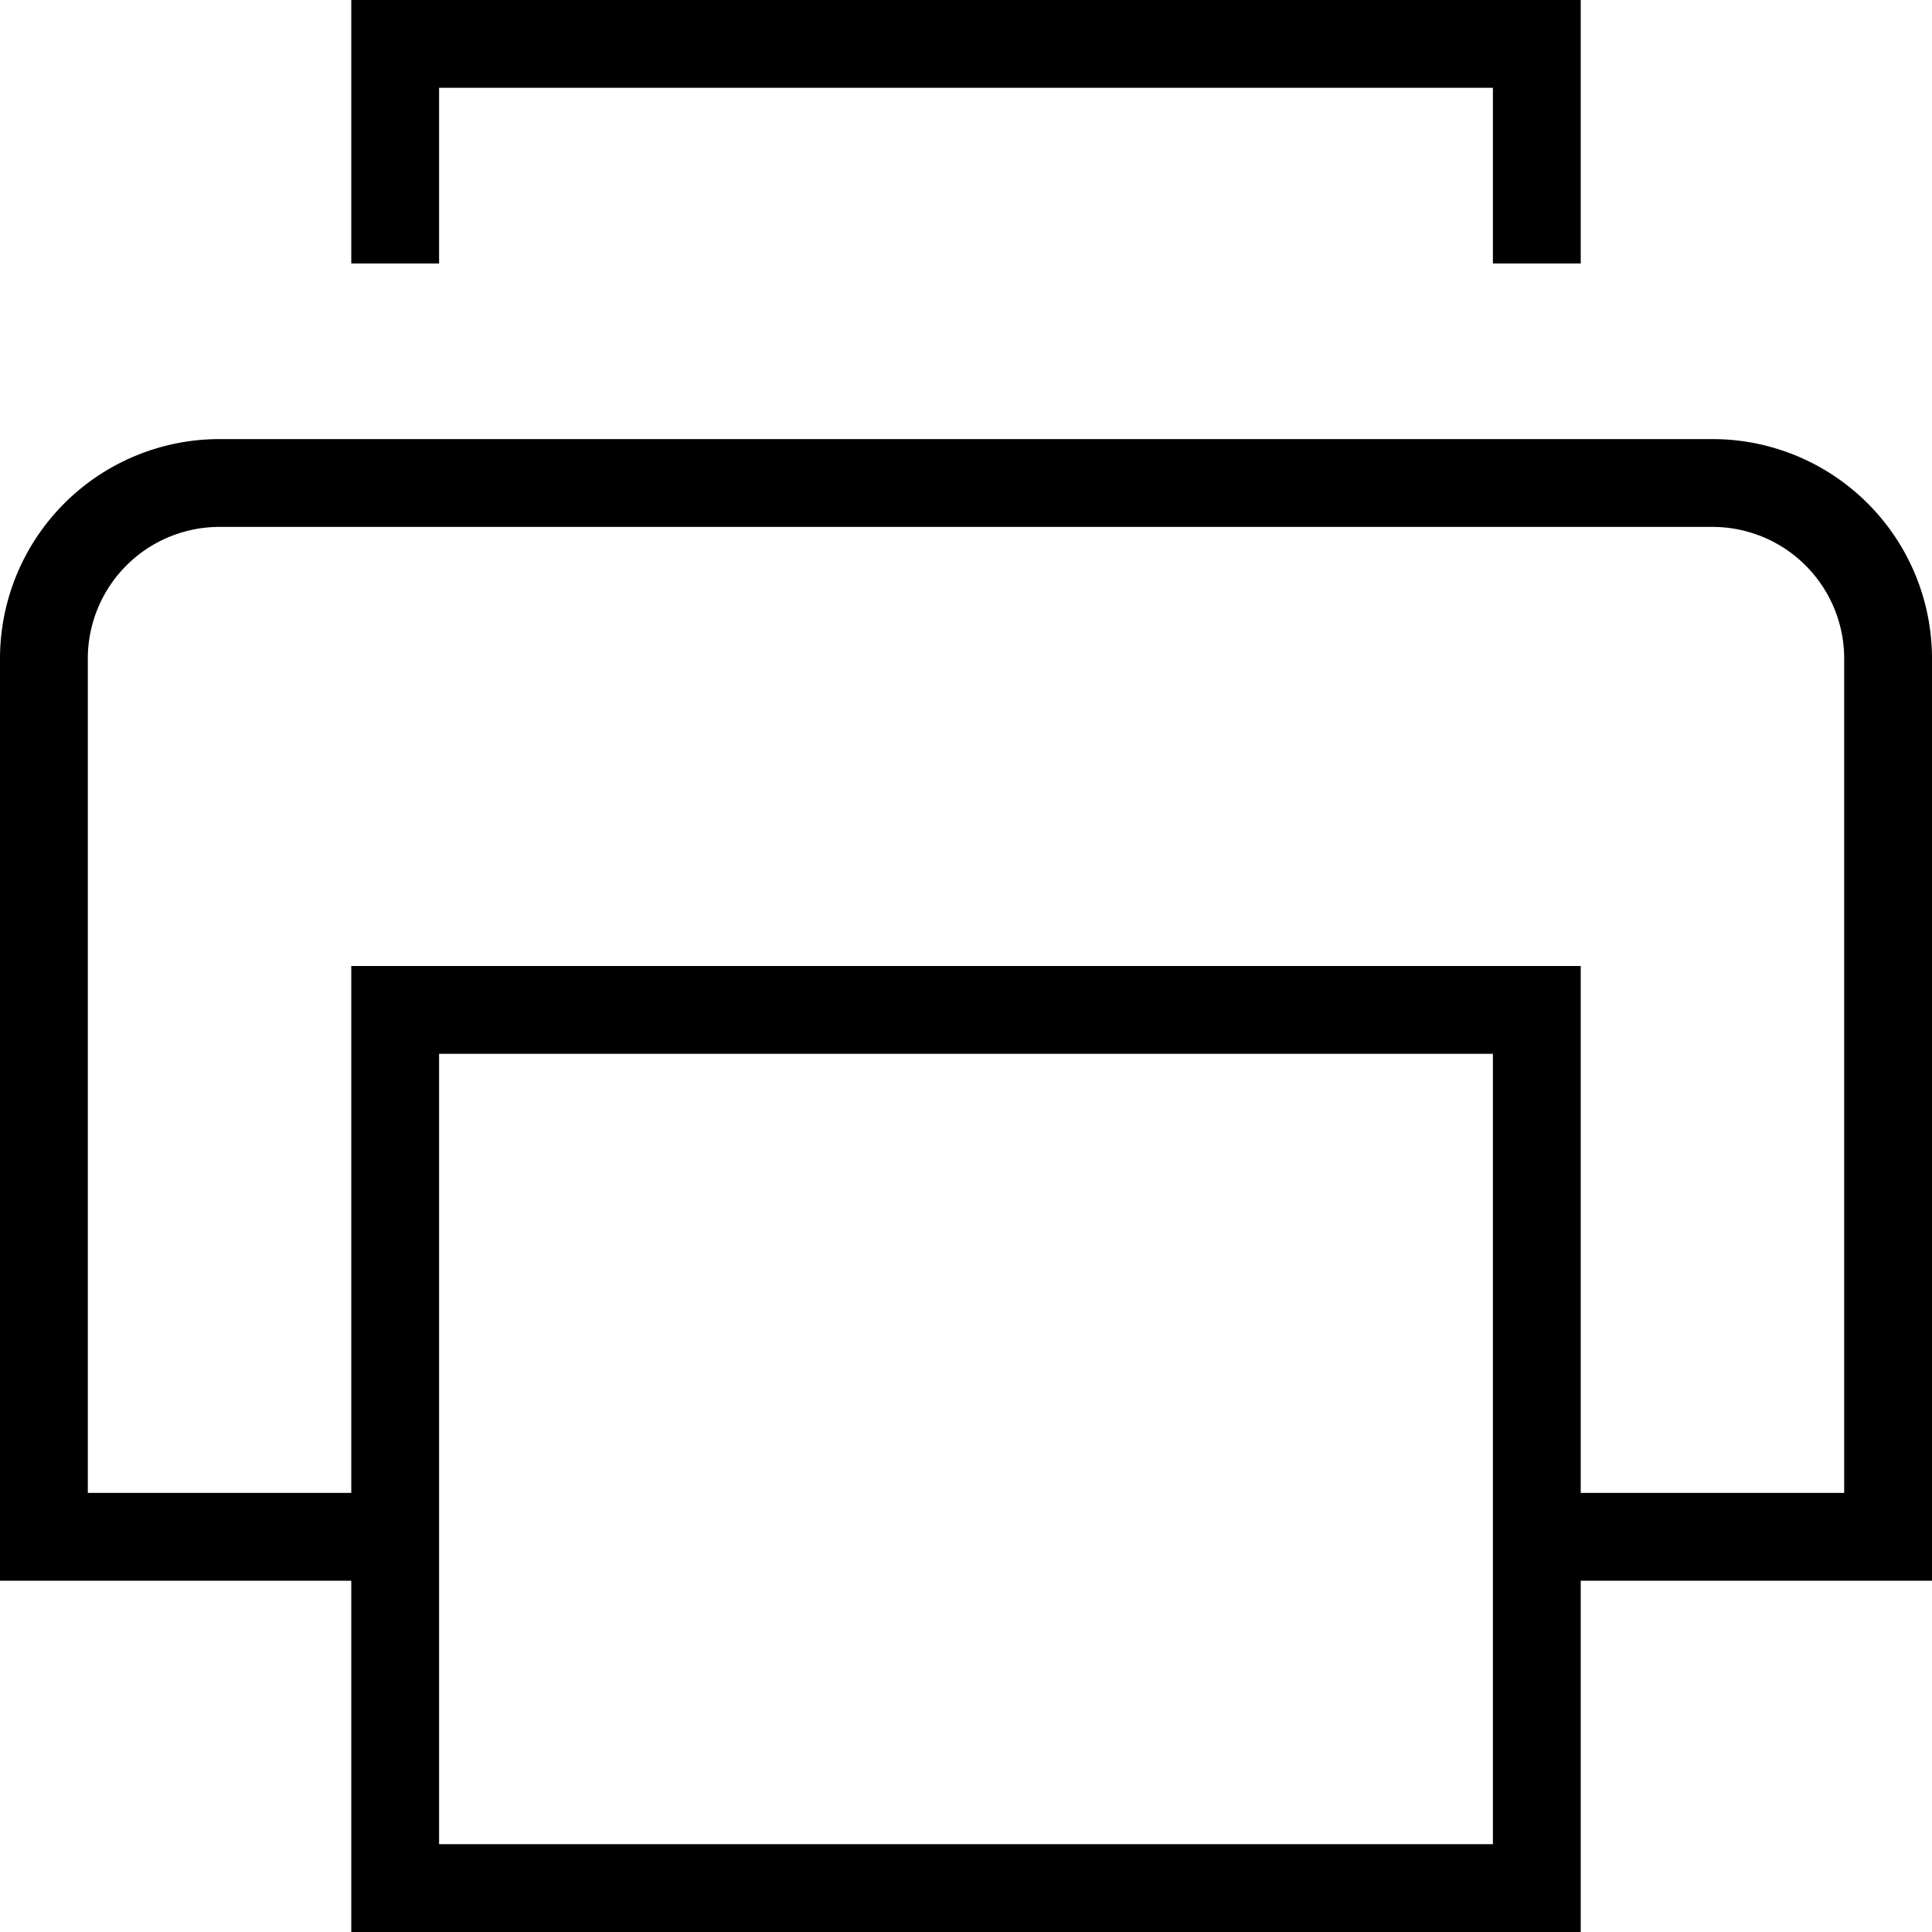
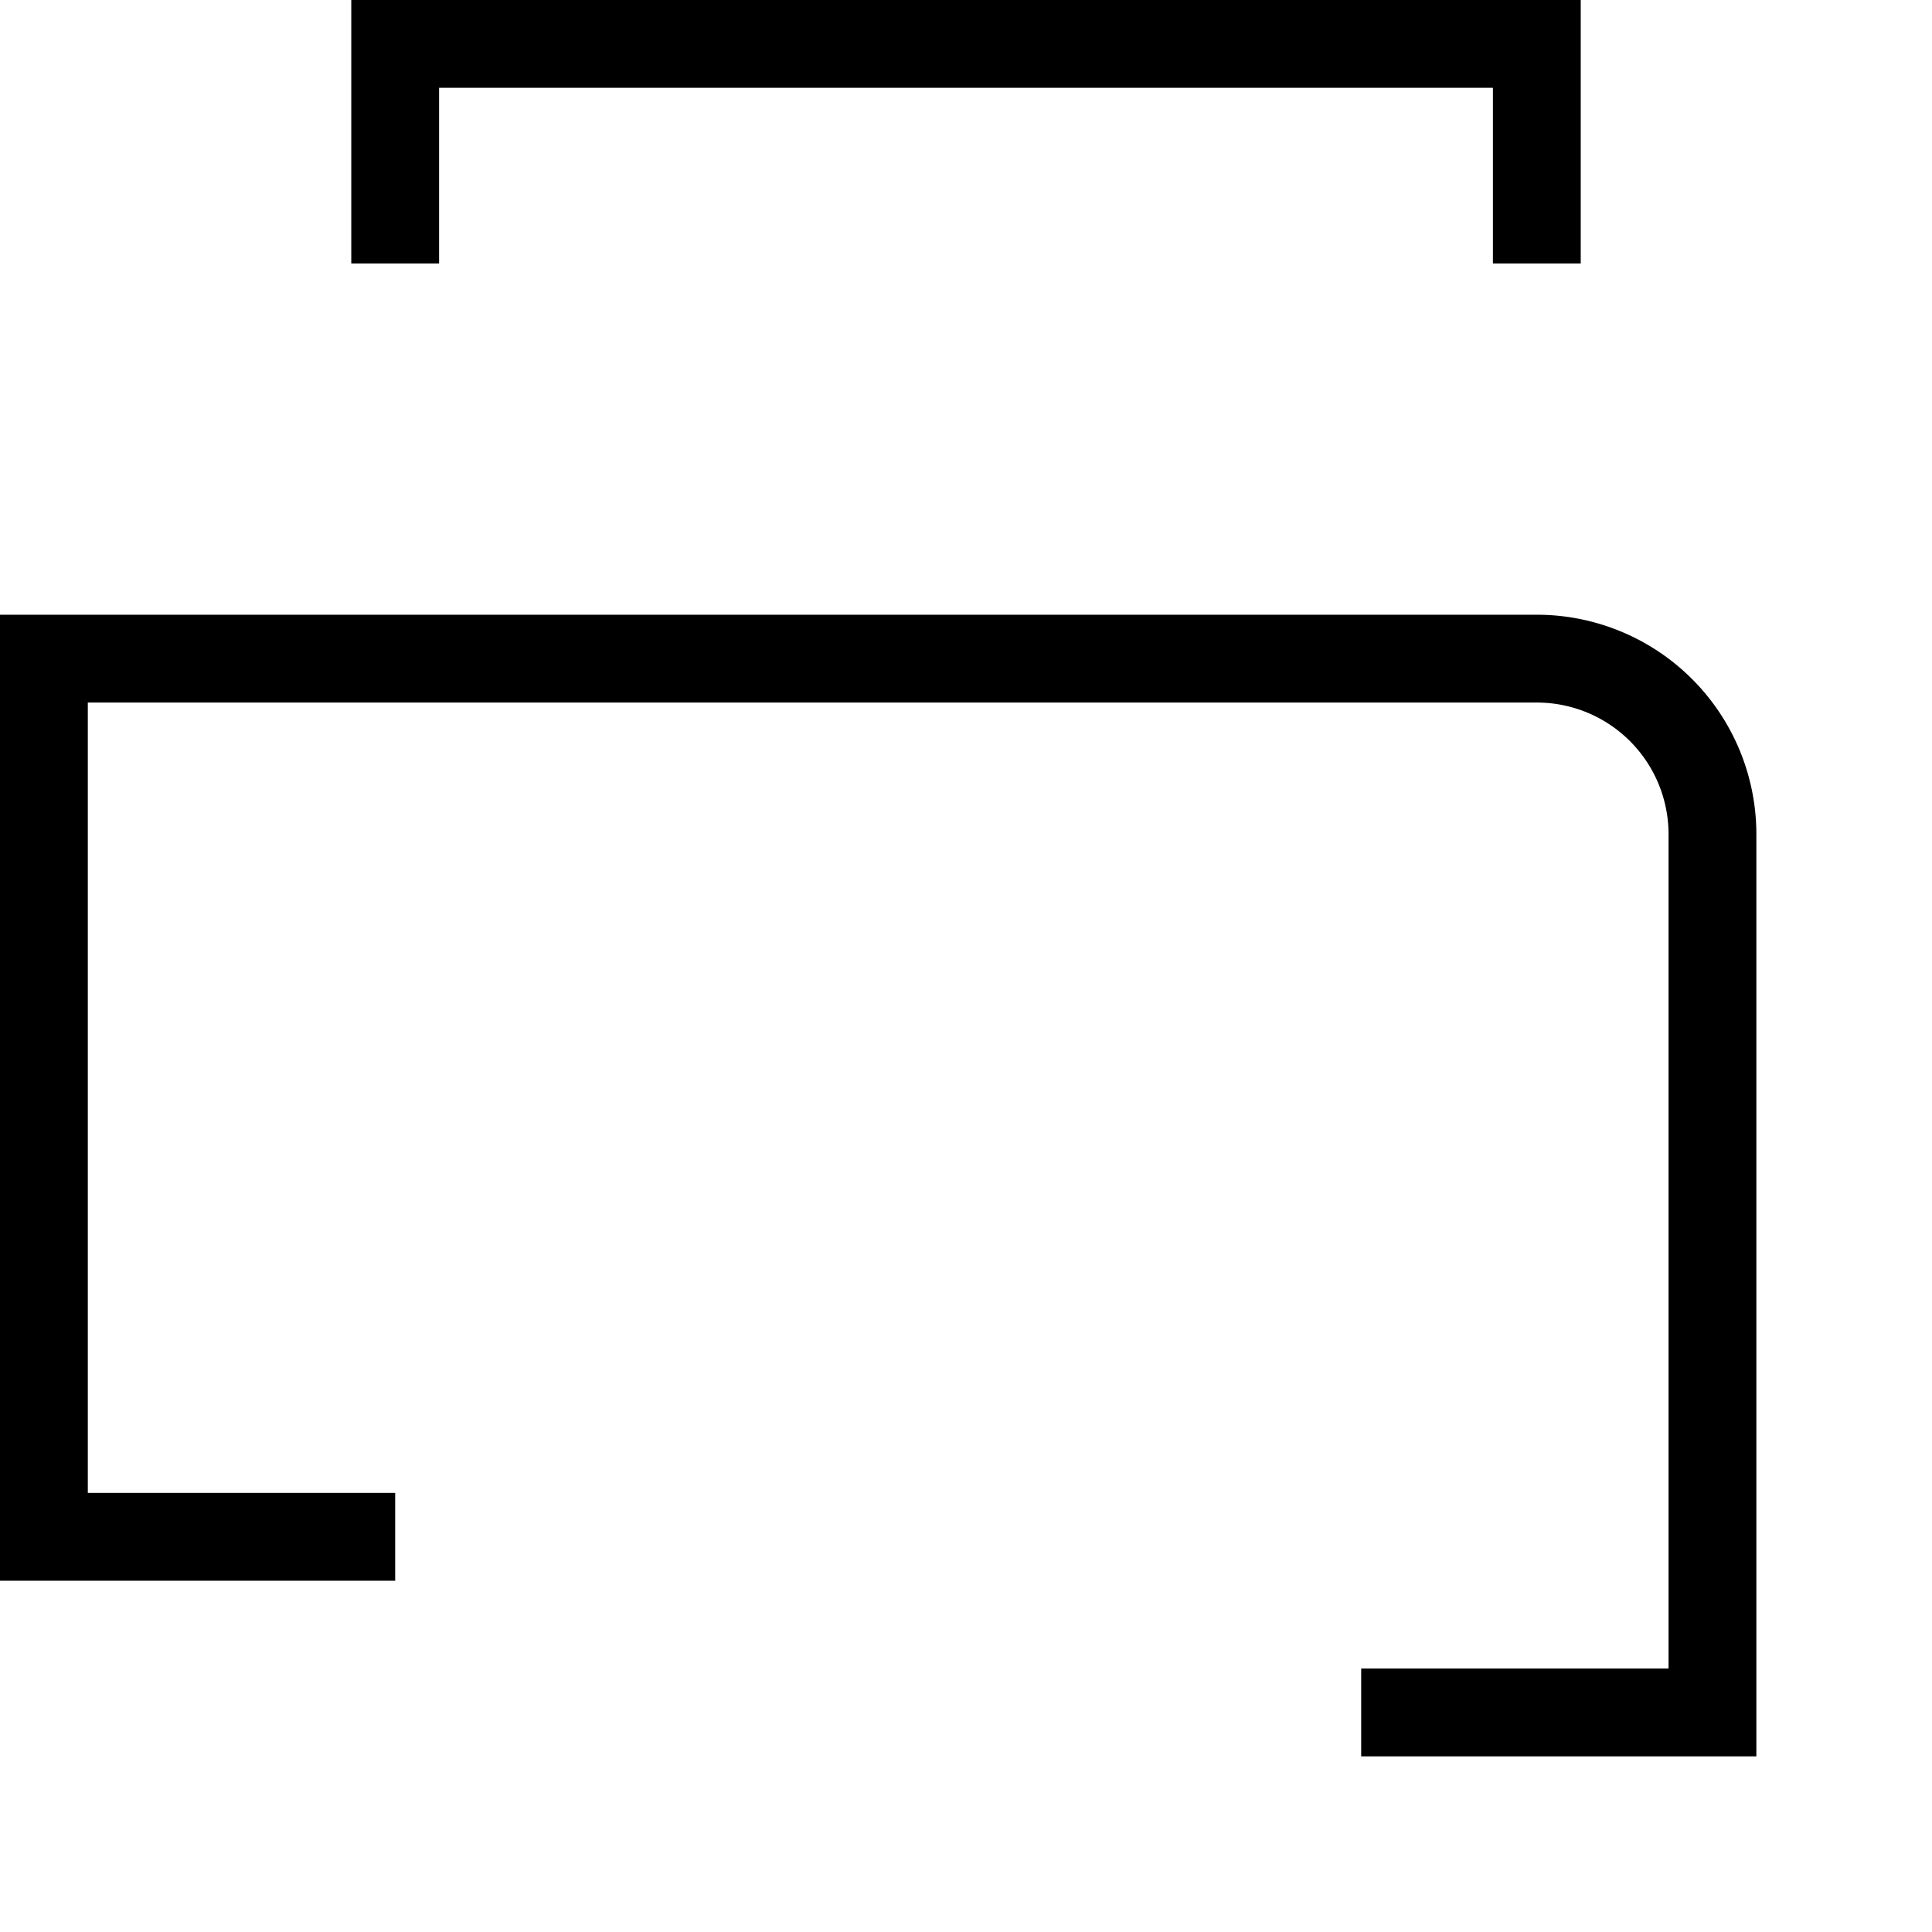
<svg xmlns="http://www.w3.org/2000/svg" width="22" height="22" stroke="#000" fill="none">
-   <path d="M4.5 3V.5h13V3m-13 14.5h-4v-10a2 2 0 0 1 2-2h17a2 2 0 0 1 2 2v10h-4" />
-   <path d="M4.5 11.5h13v10h-13z" />
+   <path d="M4.5 3V.5h13V3m-13 14.5h-4v-10h17a2 2 0 0 1 2 2v10h-4" />
</svg>